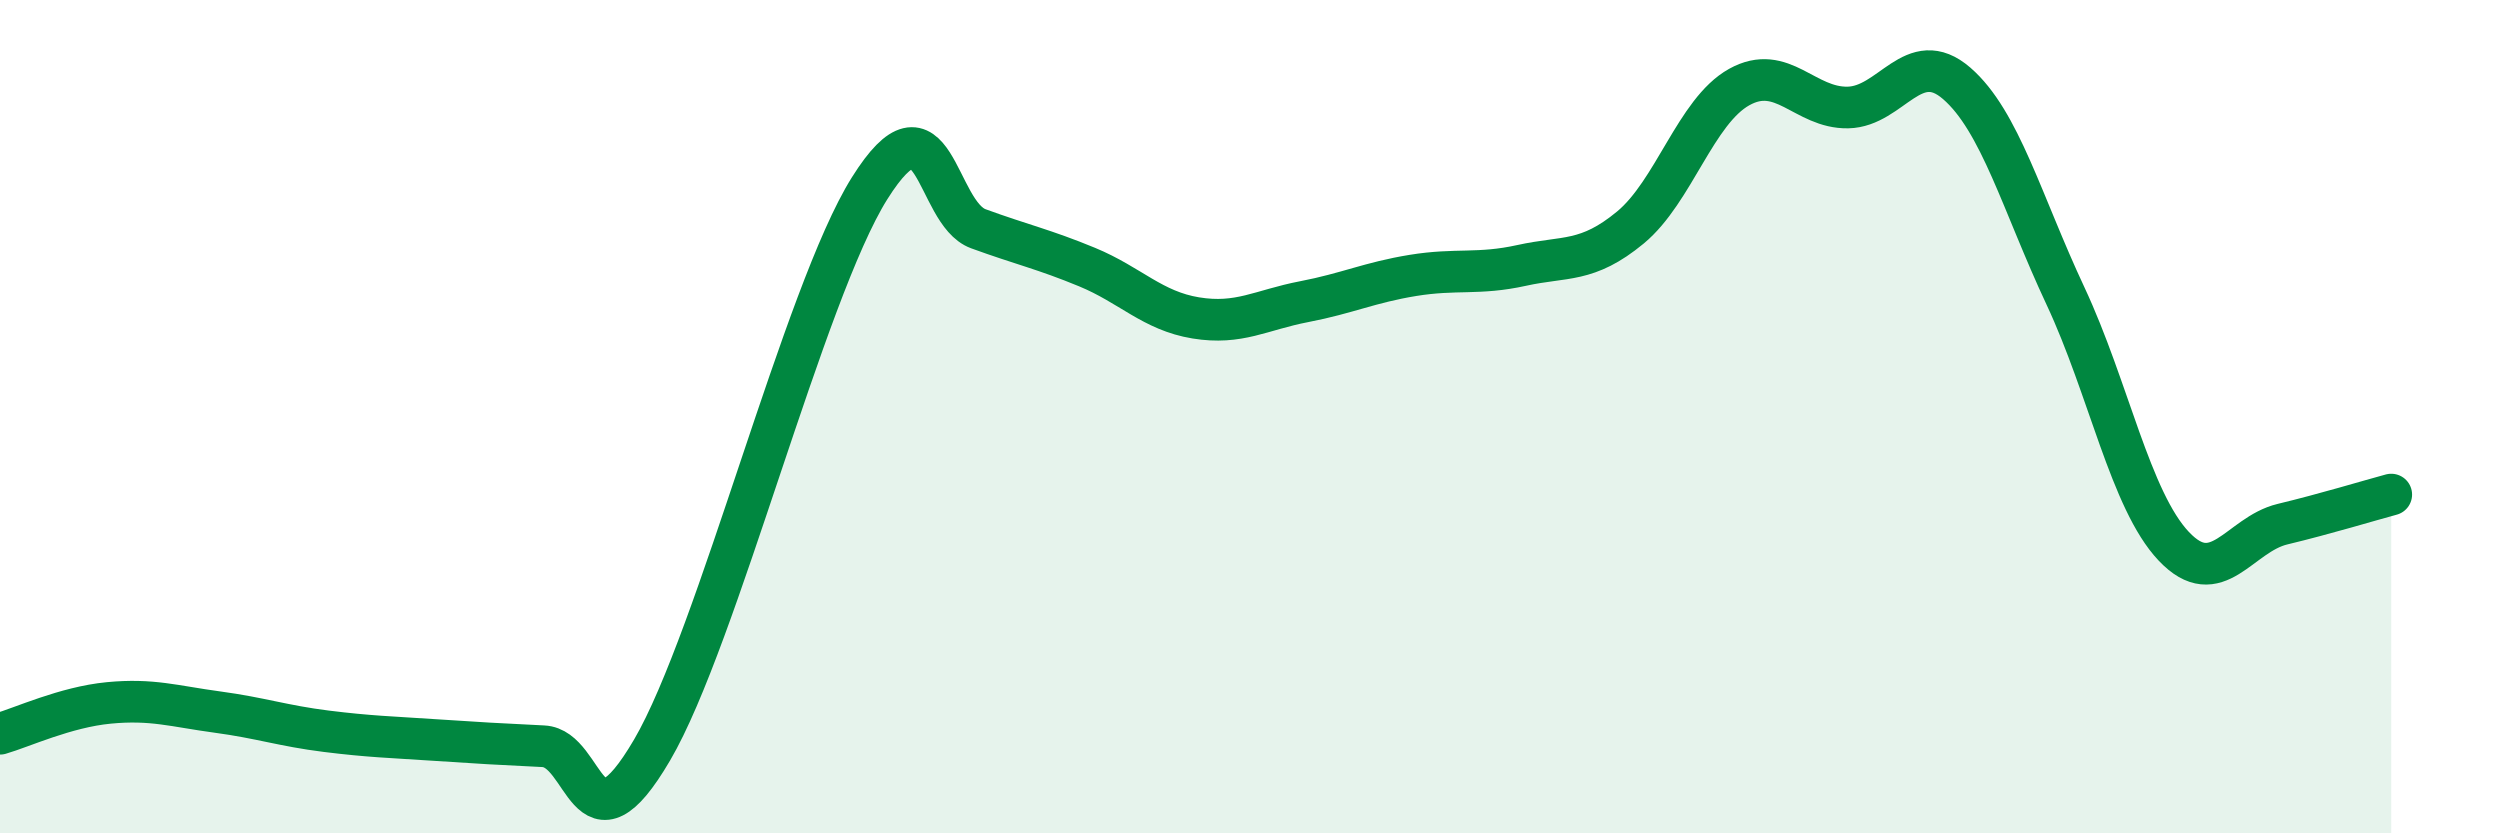
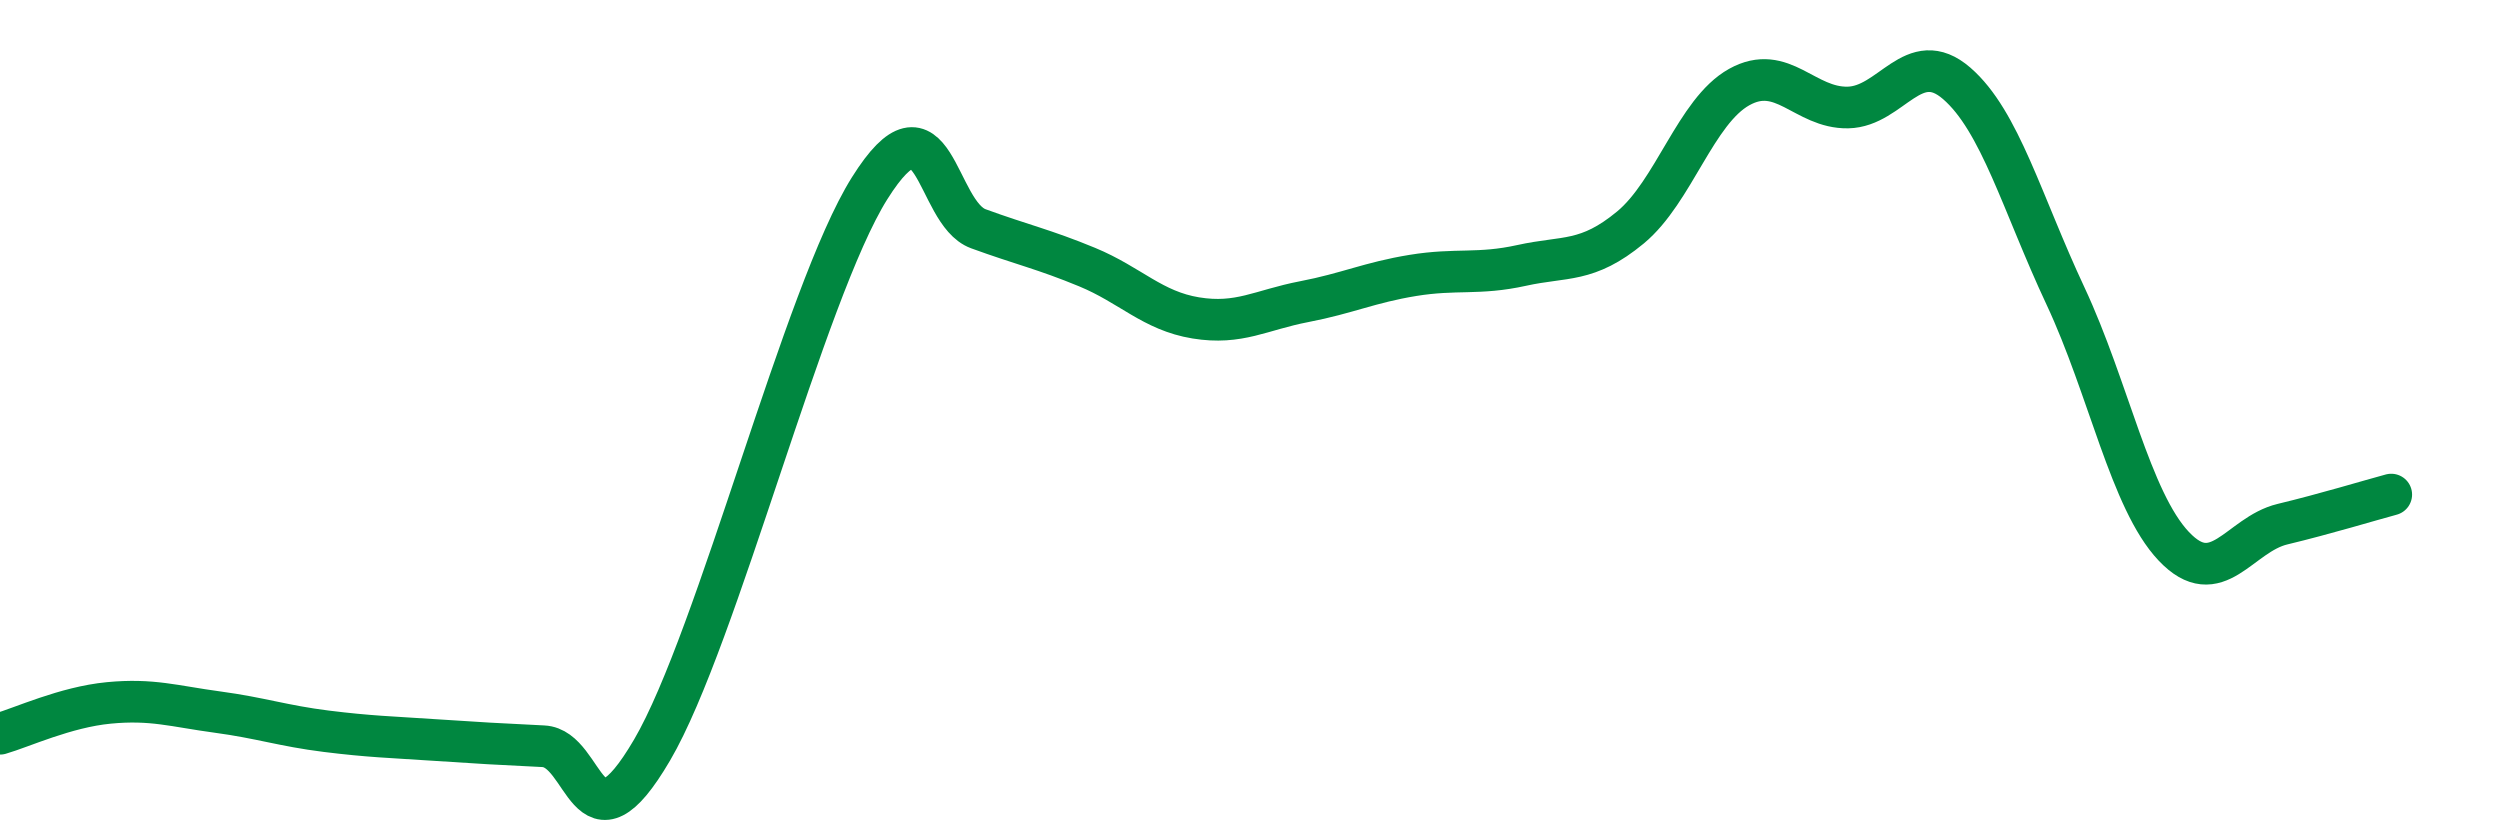
<svg xmlns="http://www.w3.org/2000/svg" width="60" height="20" viewBox="0 0 60 20">
-   <path d="M 0,17.61 C 0.52,17.46 1.57,16.97 2.61,16.87 C 3.65,16.77 4.18,16.95 5.22,17.09 C 6.26,17.23 6.79,17.42 7.83,17.55 C 8.87,17.68 9.39,17.69 10.43,17.76 C 11.47,17.83 12,17.86 13.04,17.91 C 14.08,17.96 14.08,20.68 15.65,18 C 17.22,15.32 19.3,7.02 20.87,4.52 C 22.44,2.02 22.44,5.11 23.48,5.49 C 24.52,5.87 25.05,5.98 26.09,6.41 C 27.13,6.84 27.66,7.46 28.7,7.63 C 29.74,7.8 30.26,7.44 31.3,7.24 C 32.34,7.04 32.87,6.78 33.91,6.61 C 34.95,6.44 35.48,6.6 36.52,6.37 C 37.56,6.14 38.09,6.32 39.13,5.46 C 40.17,4.6 40.7,2.67 41.74,2.09 C 42.78,1.51 43.31,2.6 44.35,2.58 C 45.39,2.56 45.92,1.1 46.96,2 C 48,2.9 48.53,4.88 49.57,7.1 C 50.61,9.32 51.13,12.01 52.17,13.11 C 53.21,14.21 53.74,12.83 54.78,12.58 C 55.82,12.33 56.87,12.01 57.39,11.87L57.39 20L0 20Z" fill="#008740" opacity="0.1" stroke-linecap="round" stroke-linejoin="round" />
  <path d="M 0,17.61 C 0.52,17.46 1.57,16.97 2.61,16.87 C 3.65,16.77 4.18,16.95 5.22,17.09 C 6.26,17.23 6.79,17.42 7.83,17.55 C 8.87,17.68 9.39,17.69 10.43,17.76 C 11.47,17.83 12,17.86 13.04,17.91 C 14.08,17.96 14.08,20.68 15.65,18 C 17.22,15.32 19.3,7.02 20.87,4.52 C 22.44,2.02 22.44,5.11 23.48,5.49 C 24.52,5.87 25.05,5.98 26.09,6.41 C 27.13,6.84 27.66,7.46 28.7,7.63 C 29.74,7.8 30.26,7.44 31.3,7.24 C 32.34,7.04 32.87,6.78 33.91,6.61 C 34.95,6.44 35.48,6.6 36.52,6.37 C 37.56,6.14 38.09,6.32 39.13,5.46 C 40.17,4.6 40.7,2.67 41.74,2.09 C 42.78,1.51 43.31,2.6 44.35,2.58 C 45.39,2.56 45.92,1.1 46.96,2 C 48,2.9 48.53,4.88 49.57,7.1 C 50.61,9.32 51.13,12.01 52.17,13.11 C 53.21,14.21 53.74,12.83 54.78,12.58 C 55.82,12.33 56.87,12.01 57.39,11.87" stroke="#008740" stroke-width="1" fill="none" stroke-linecap="round" stroke-linejoin="round" />
</svg>